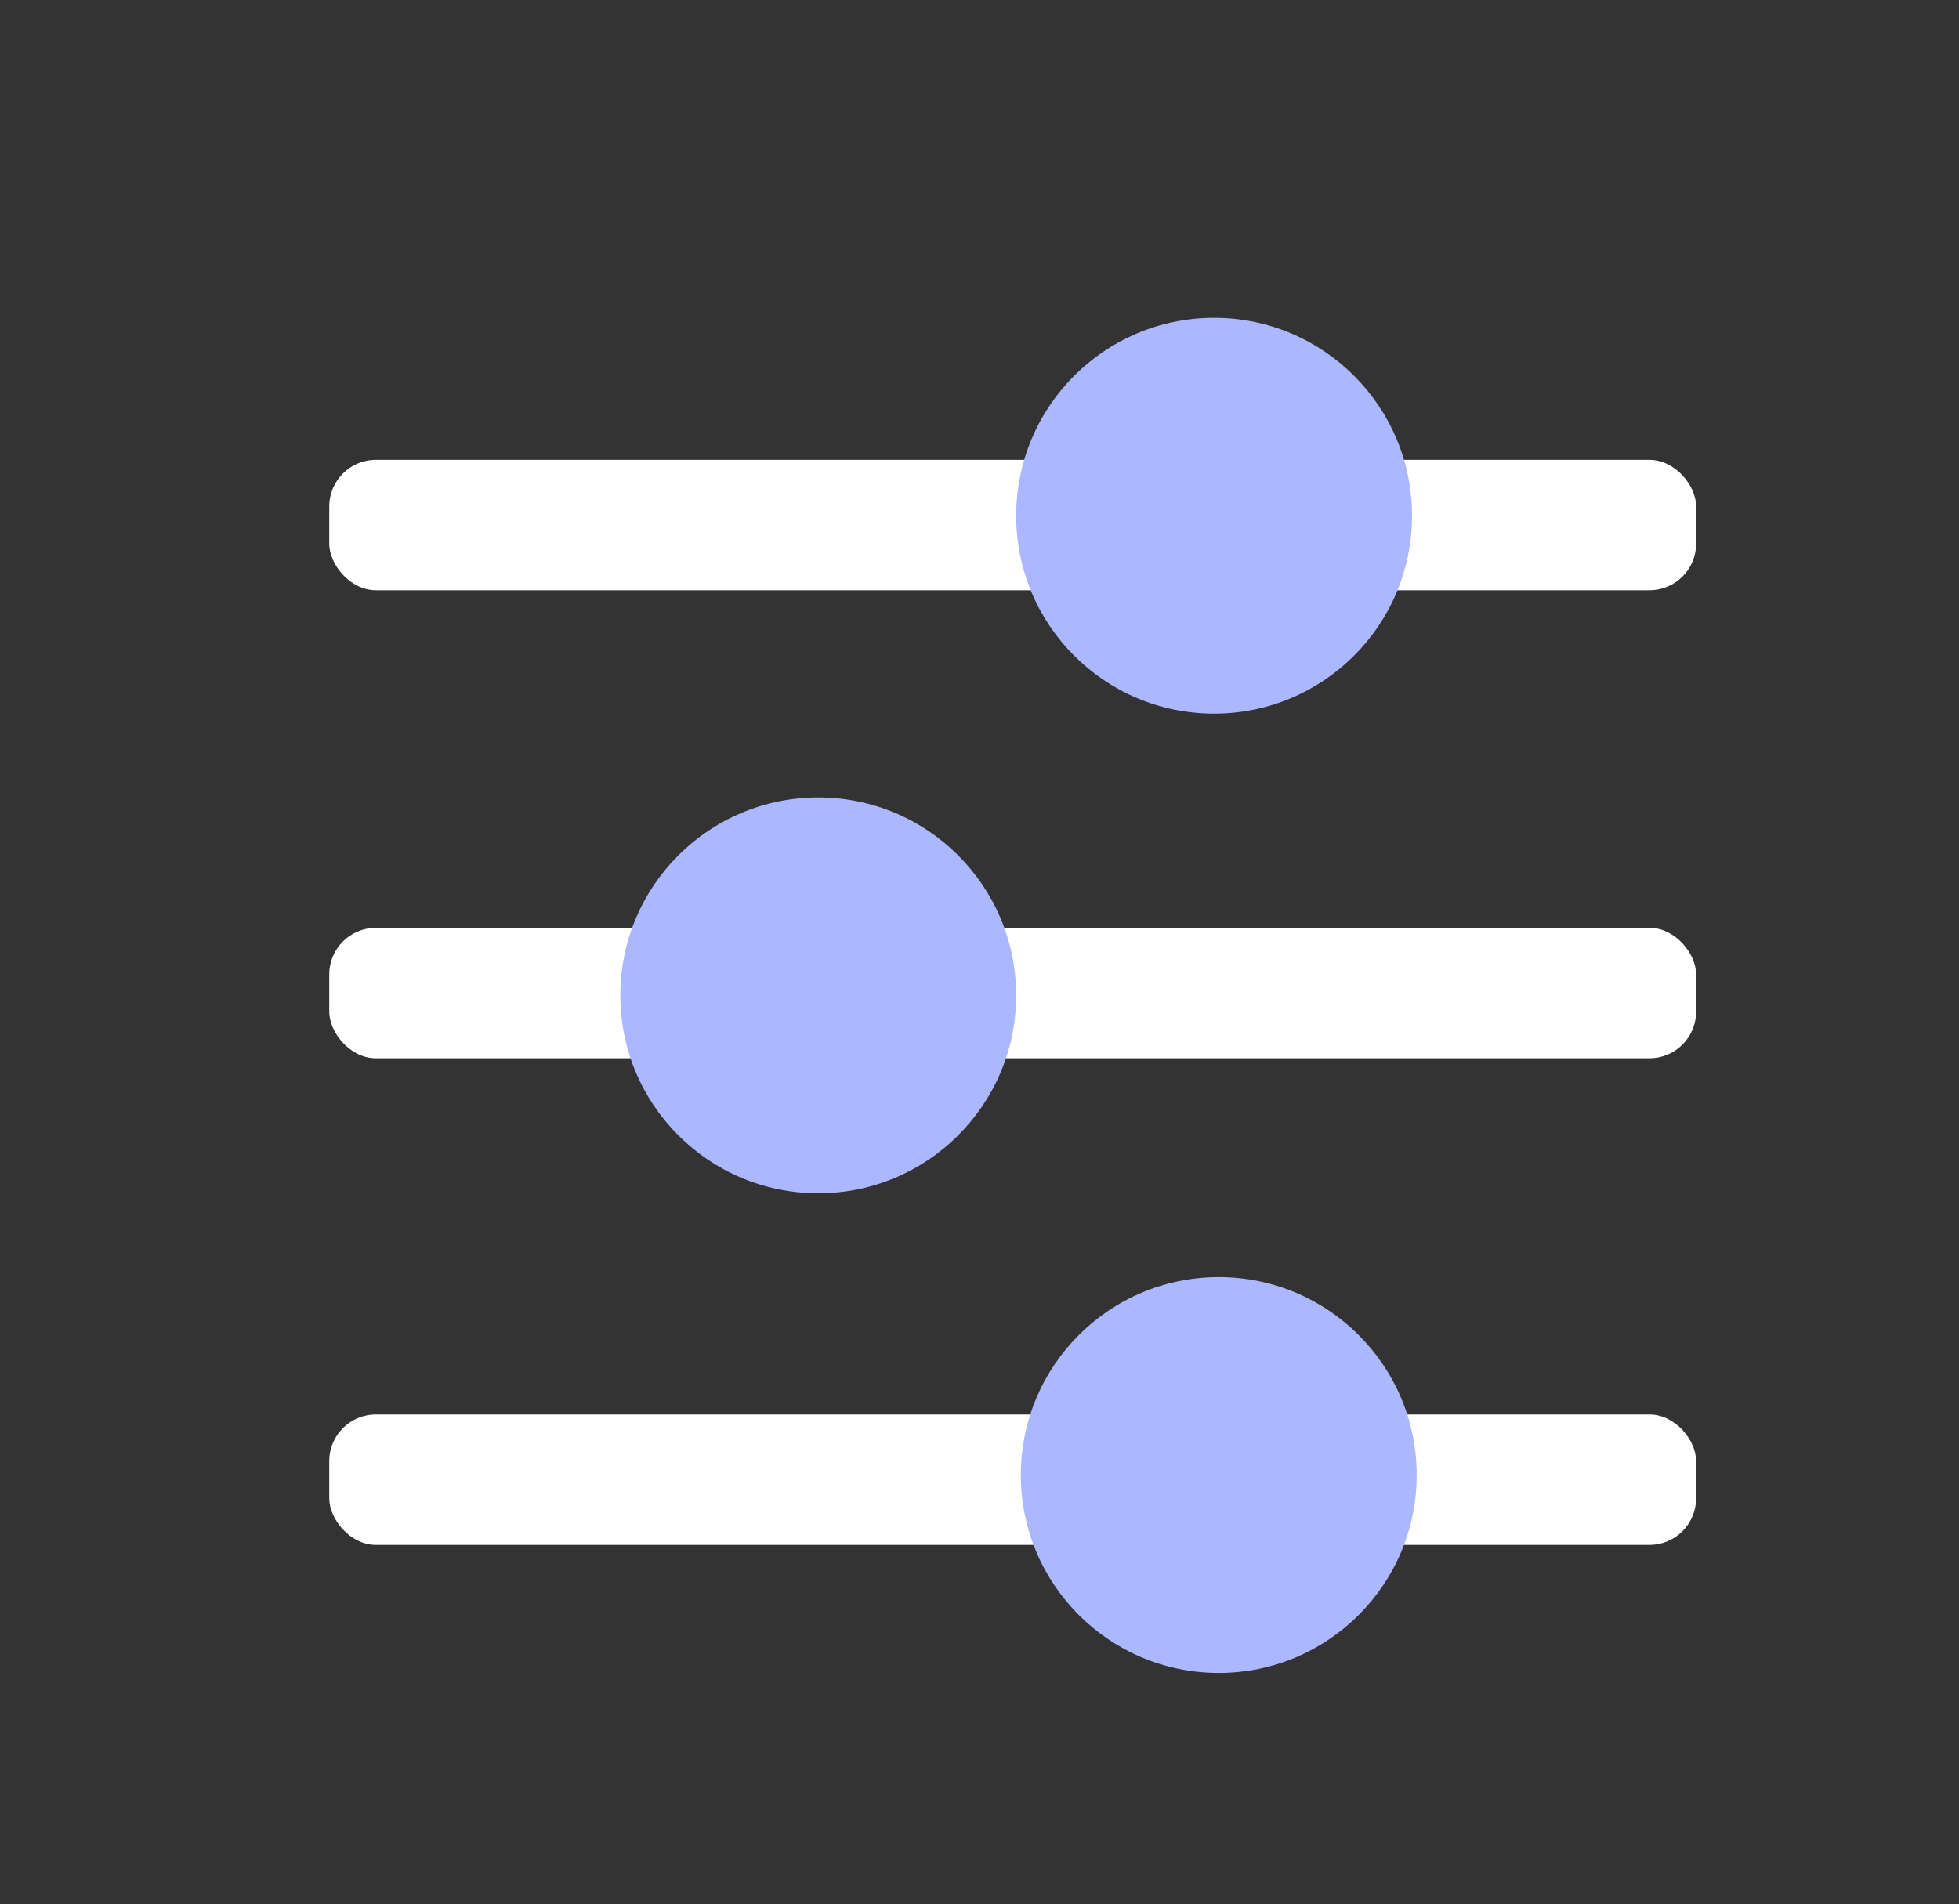
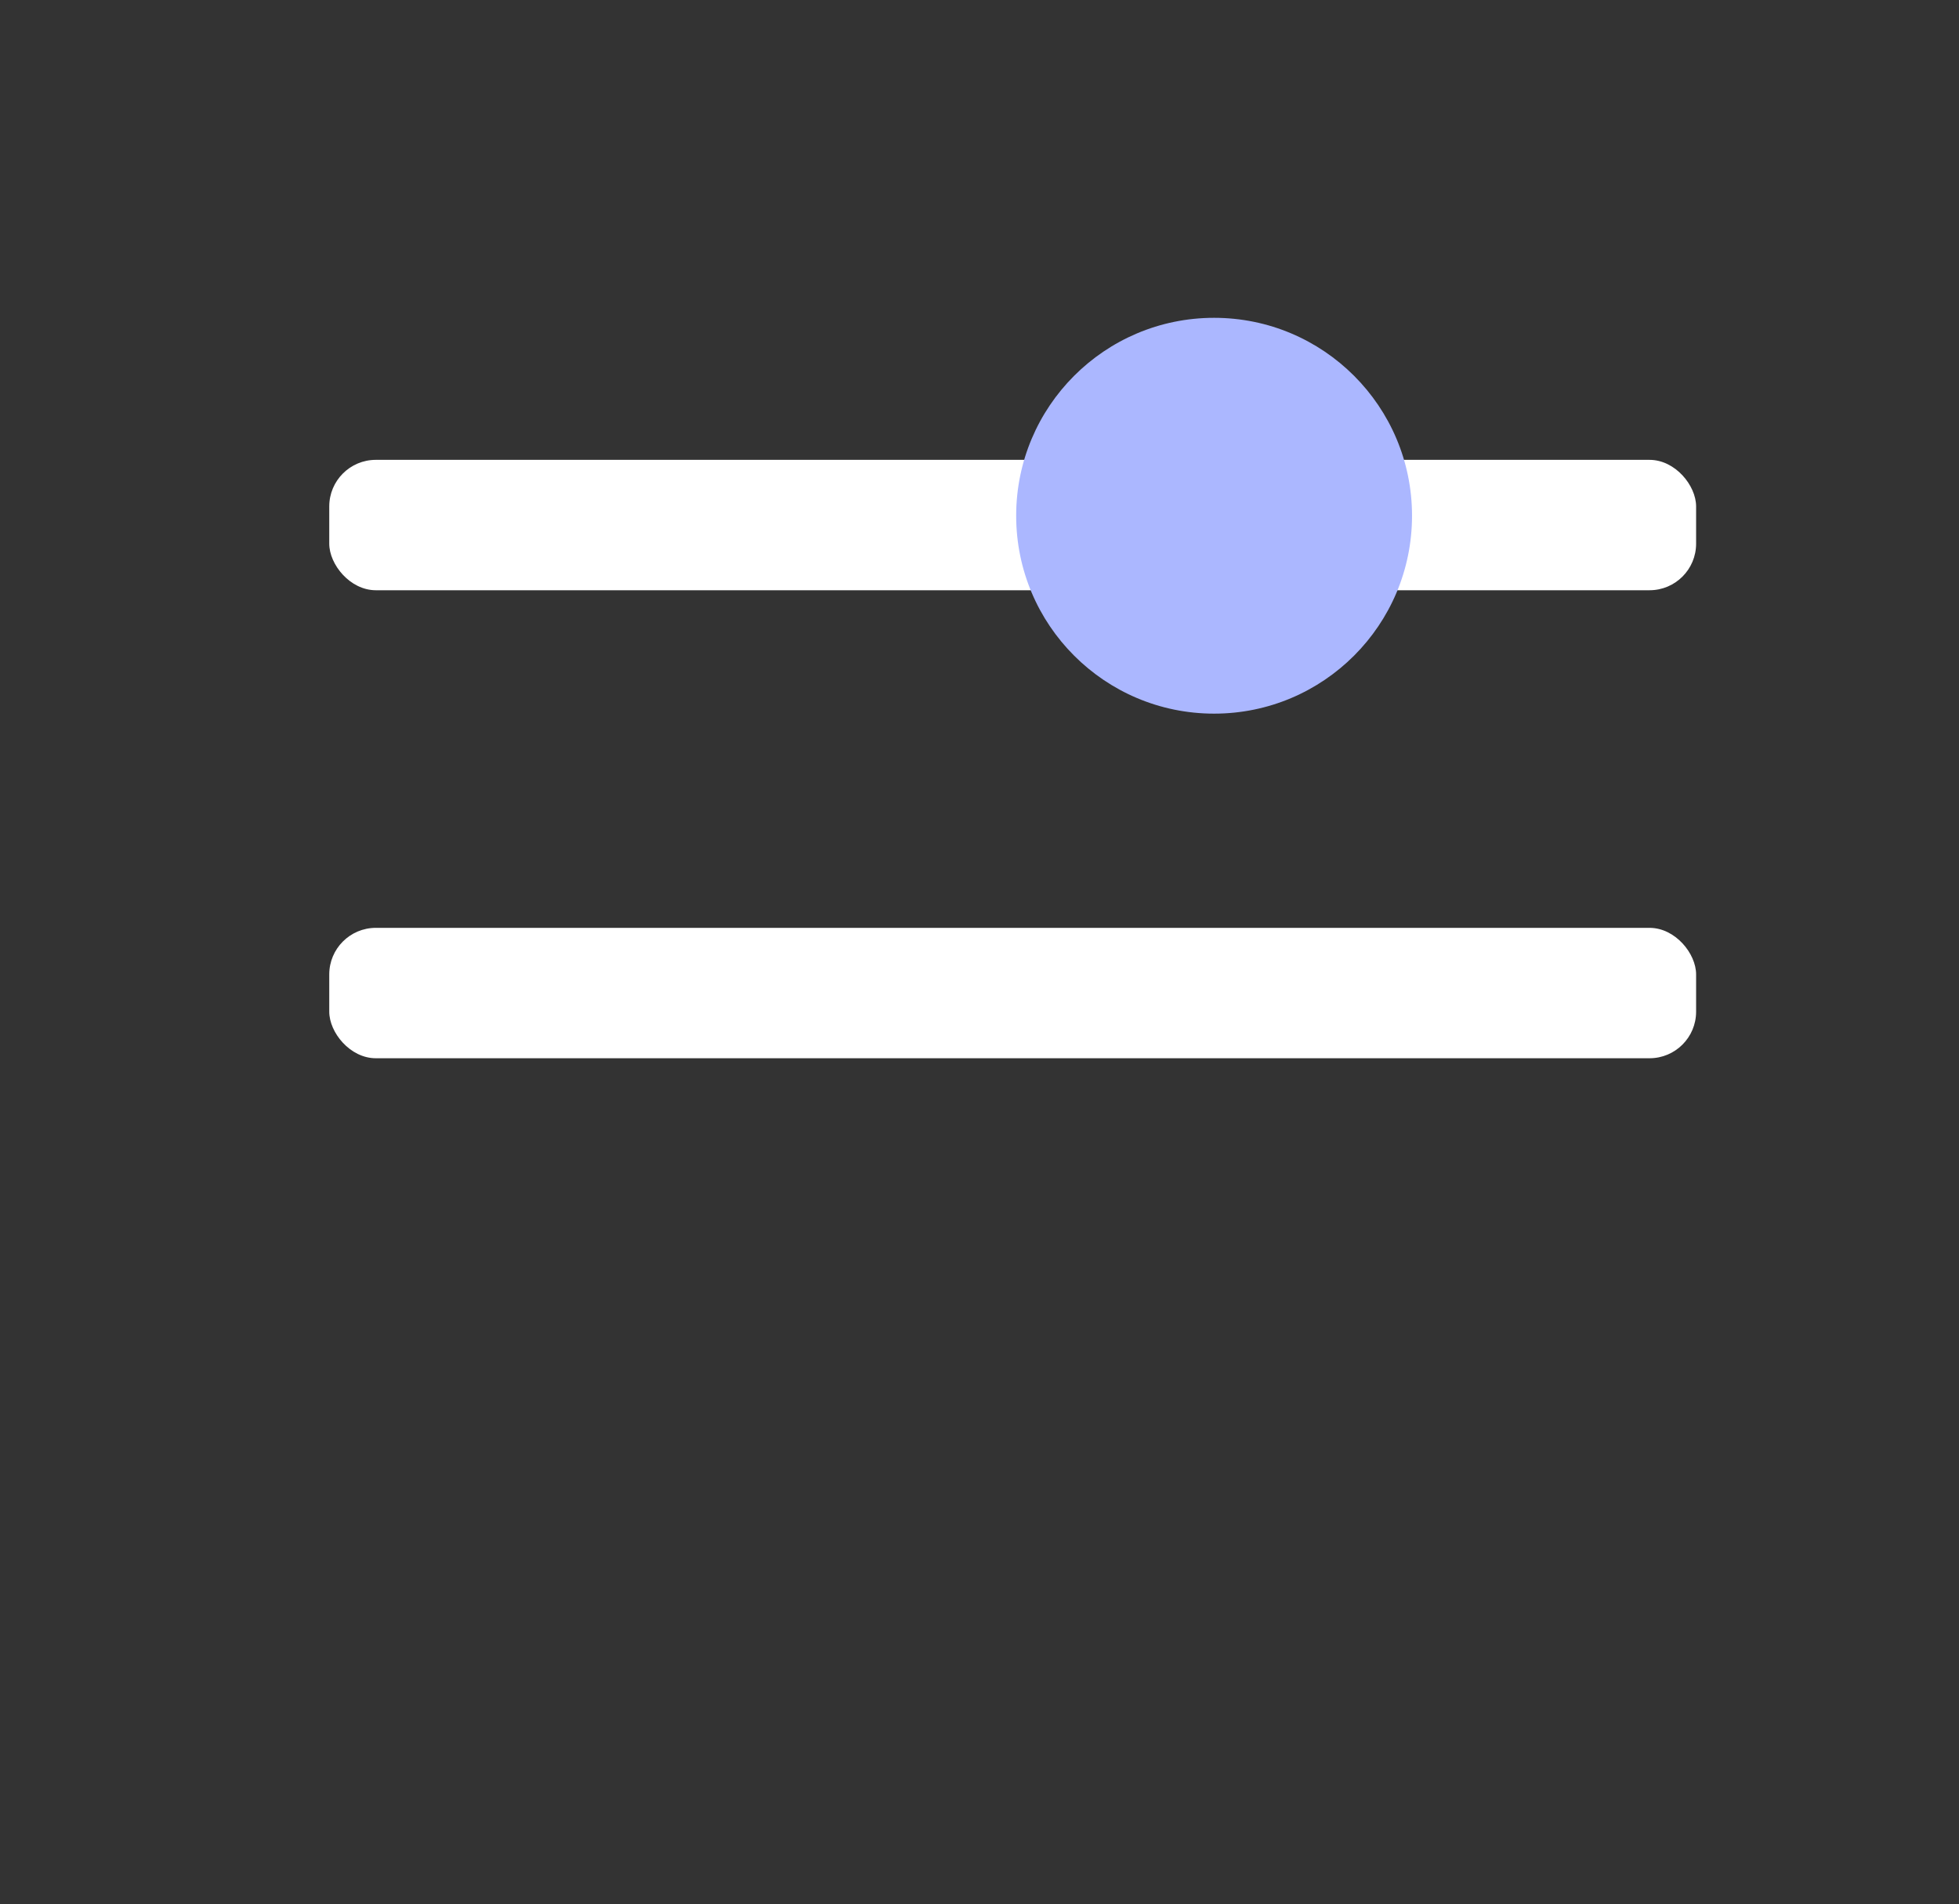
<svg xmlns="http://www.w3.org/2000/svg" id="Layer_1" viewBox="0 0 84.13 81.78">
  <rect x="0" y="0" width="84.13" height="81.78" fill="#333333" stroke="none" />
  <defs>
    <style>.cls-1{fill:#fff;}.cls-2{fill:#abb7ff;}</style>
  </defs>
  <rect class="cls-1" x="14.14" y="19.75" width="58.7" height="5.6" rx="2" ry="2" />
  <rect class="cls-1" x="14.14" y="39.85" width="58.7" height="5.6" rx="2" ry="2" />
-   <rect class="cls-1" x="14.14" y="60.75" width="58.7" height="5.6" rx="2" ry="2" />
  <circle class="cls-2" cx="52.14" cy="22.15" r="8.5" />
-   <circle class="cls-2" cx="35.14" cy="42.75" r="8.5" />
-   <circle class="cls-2" cx="52.34" cy="63.35" r="8.5" />
</svg>